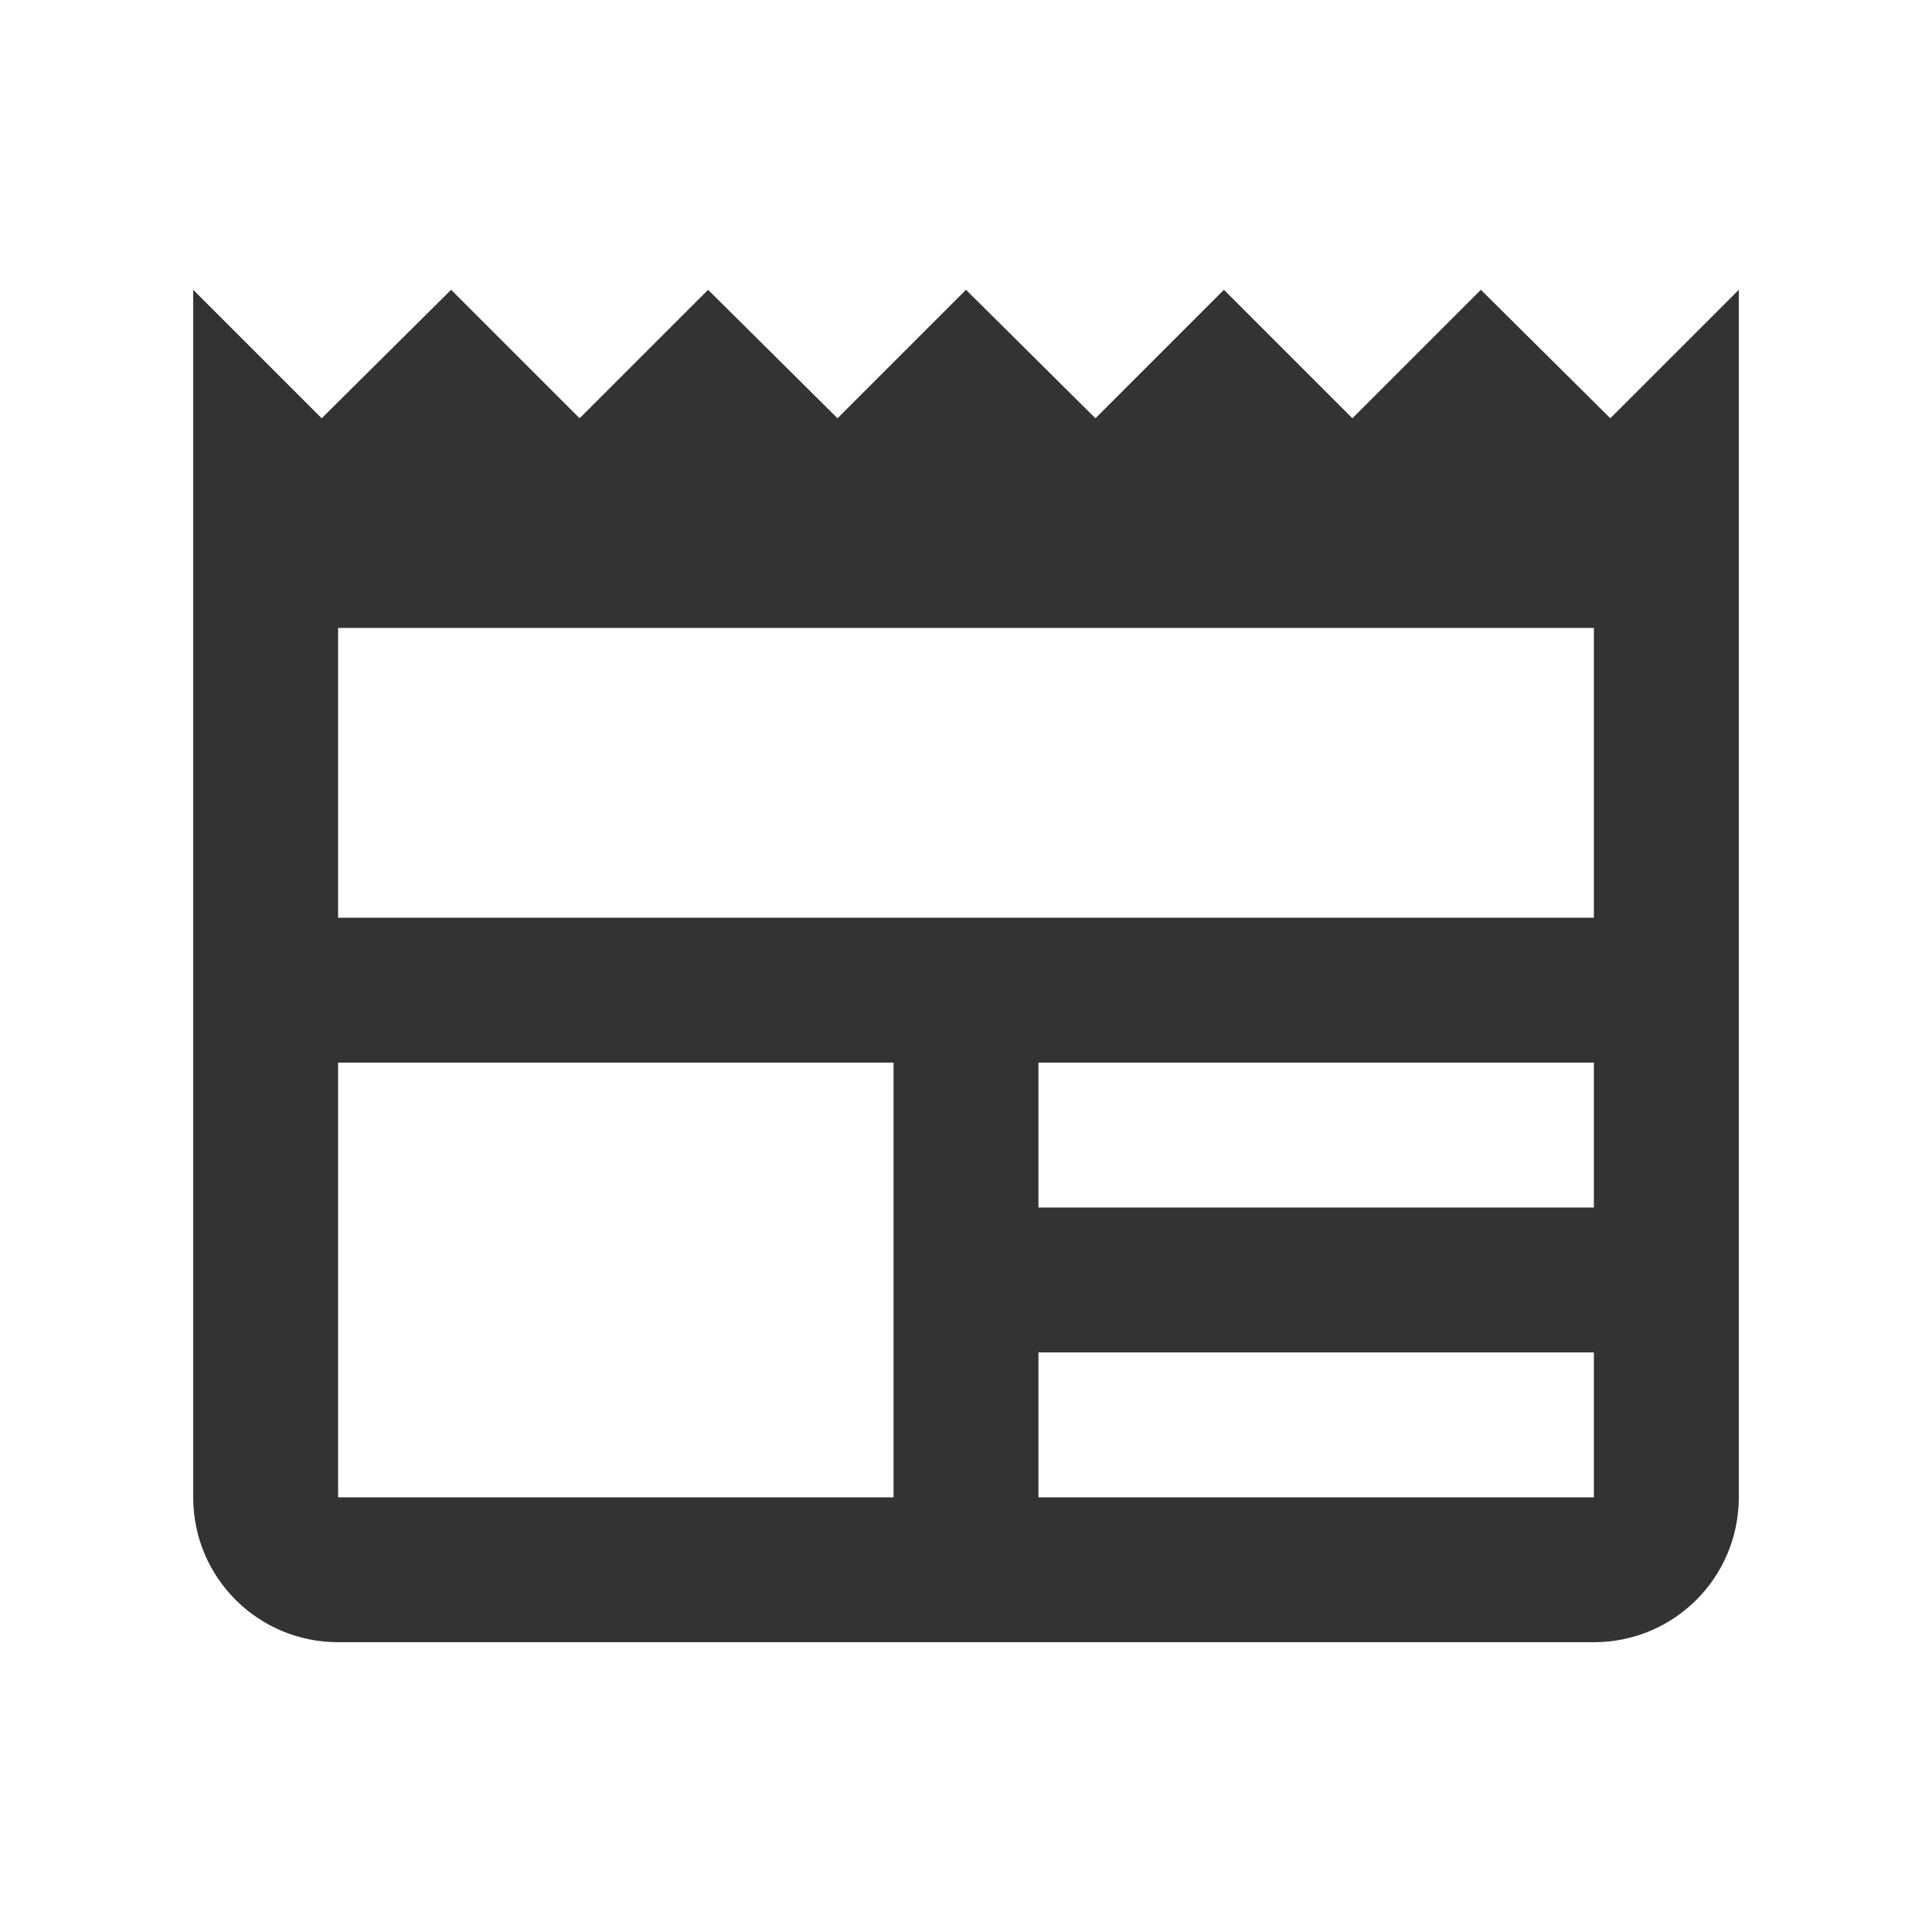
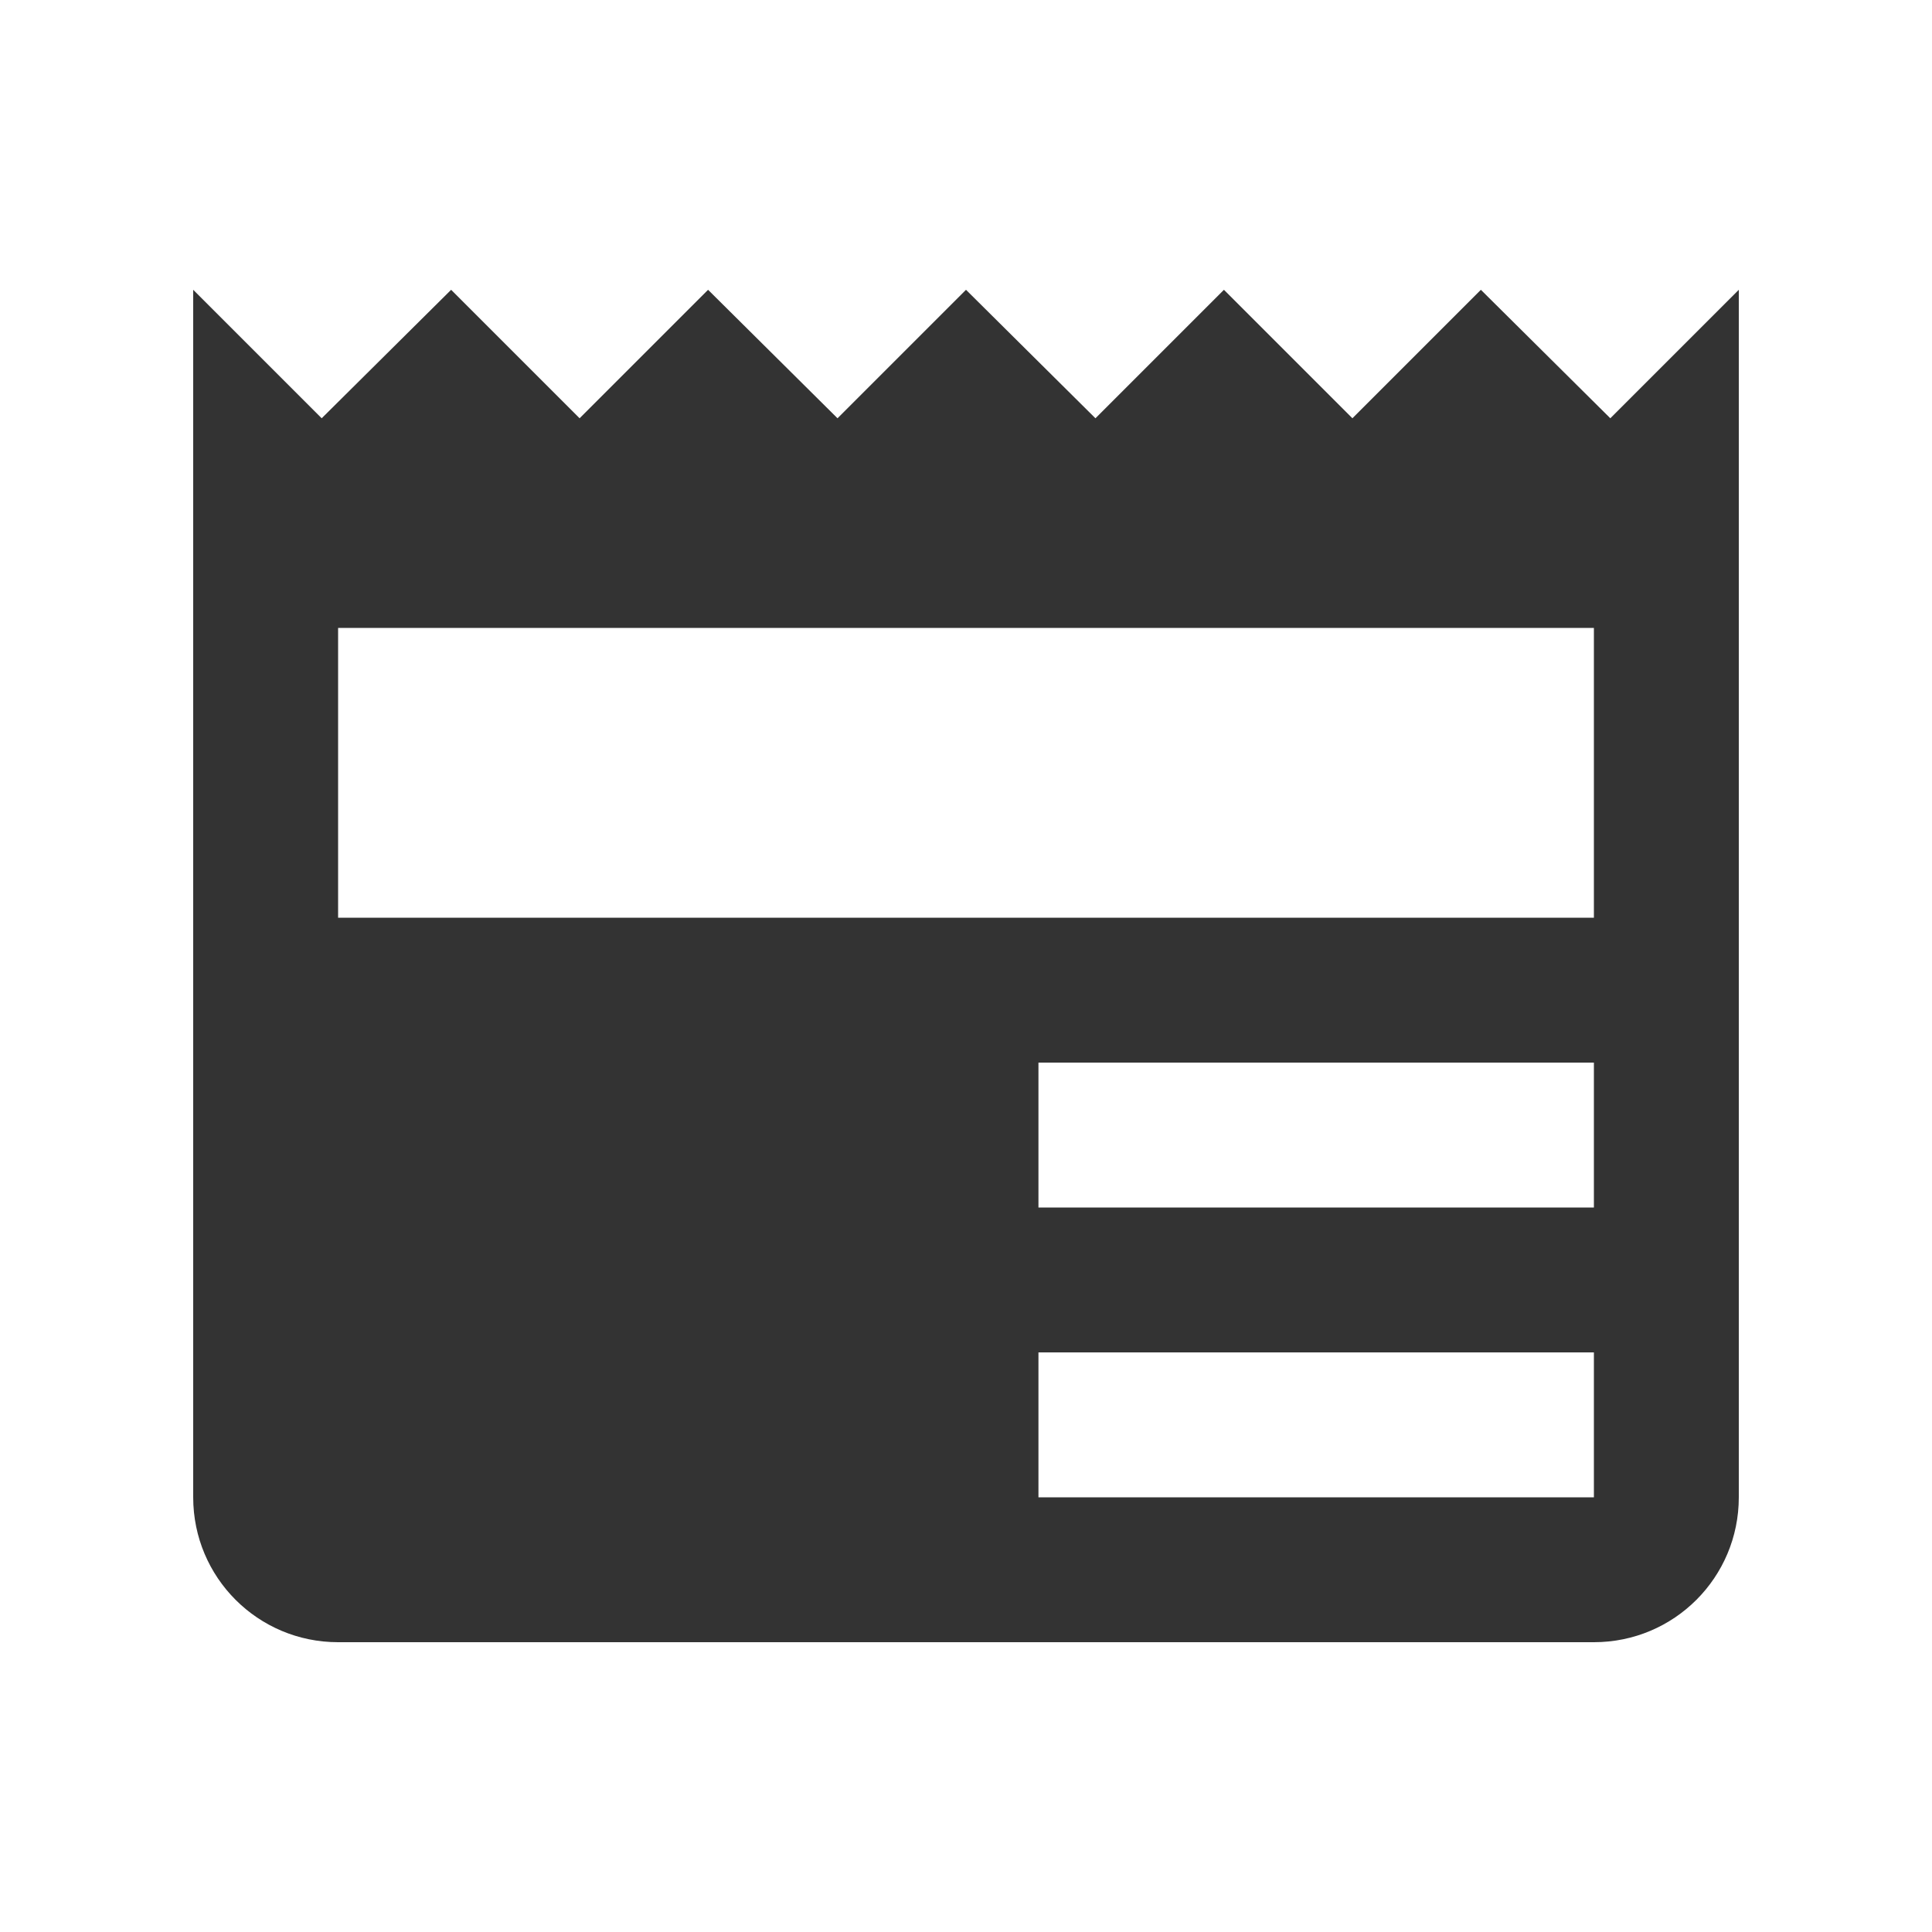
<svg xmlns="http://www.w3.org/2000/svg" enable-background="new 0 0 20 20" height="48px" viewBox="0 0 20 20" width="48px" fill="#333">
  <g>
-     <rect fill="none" height="20" width="20" x="0" />
-   </g>
+     </g>
  <g>
-     <path d="M16.67,4.33L15.33,3L14,4.33L12.67,3l-1.33,1.33L10,3L8.67,4.33L7.33,3L6,4.33L4.67,3L3.33,4.33L2,3v12.5 C2,16.33,2.67,17,3.5,17h13c0.83,0,1.5-0.67,1.5-1.5V3L16.67,4.33z M16.5,9.5h-13v-3h13V9.5z M10.75,11h5.75v1.5h-5.75V11z M3.5,11 h5.75v4.5H3.5V11z M10.75,15.5V14h5.75v1.5H10.75z" />
+     <path d="M16.67,4.33L15.33,3L14,4.33L12.67,3l-1.33,1.33L10,3L8.67,4.33L7.33,3L6,4.33L4.67,3L3.33,4.33L2,3v12.5 C2,16.33,2.67,17,3.5,17h13c0.83,0,1.5-0.67,1.5-1.5V3L16.67,4.33z M16.5,9.5h-13v-3h13V9.5z M10.75,11h5.75v1.5h-5.75V11z M3.5,11 h5.75v4.5V11z M10.75,15.5V14h5.75v1.5H10.75z" />
  </g>
</svg>